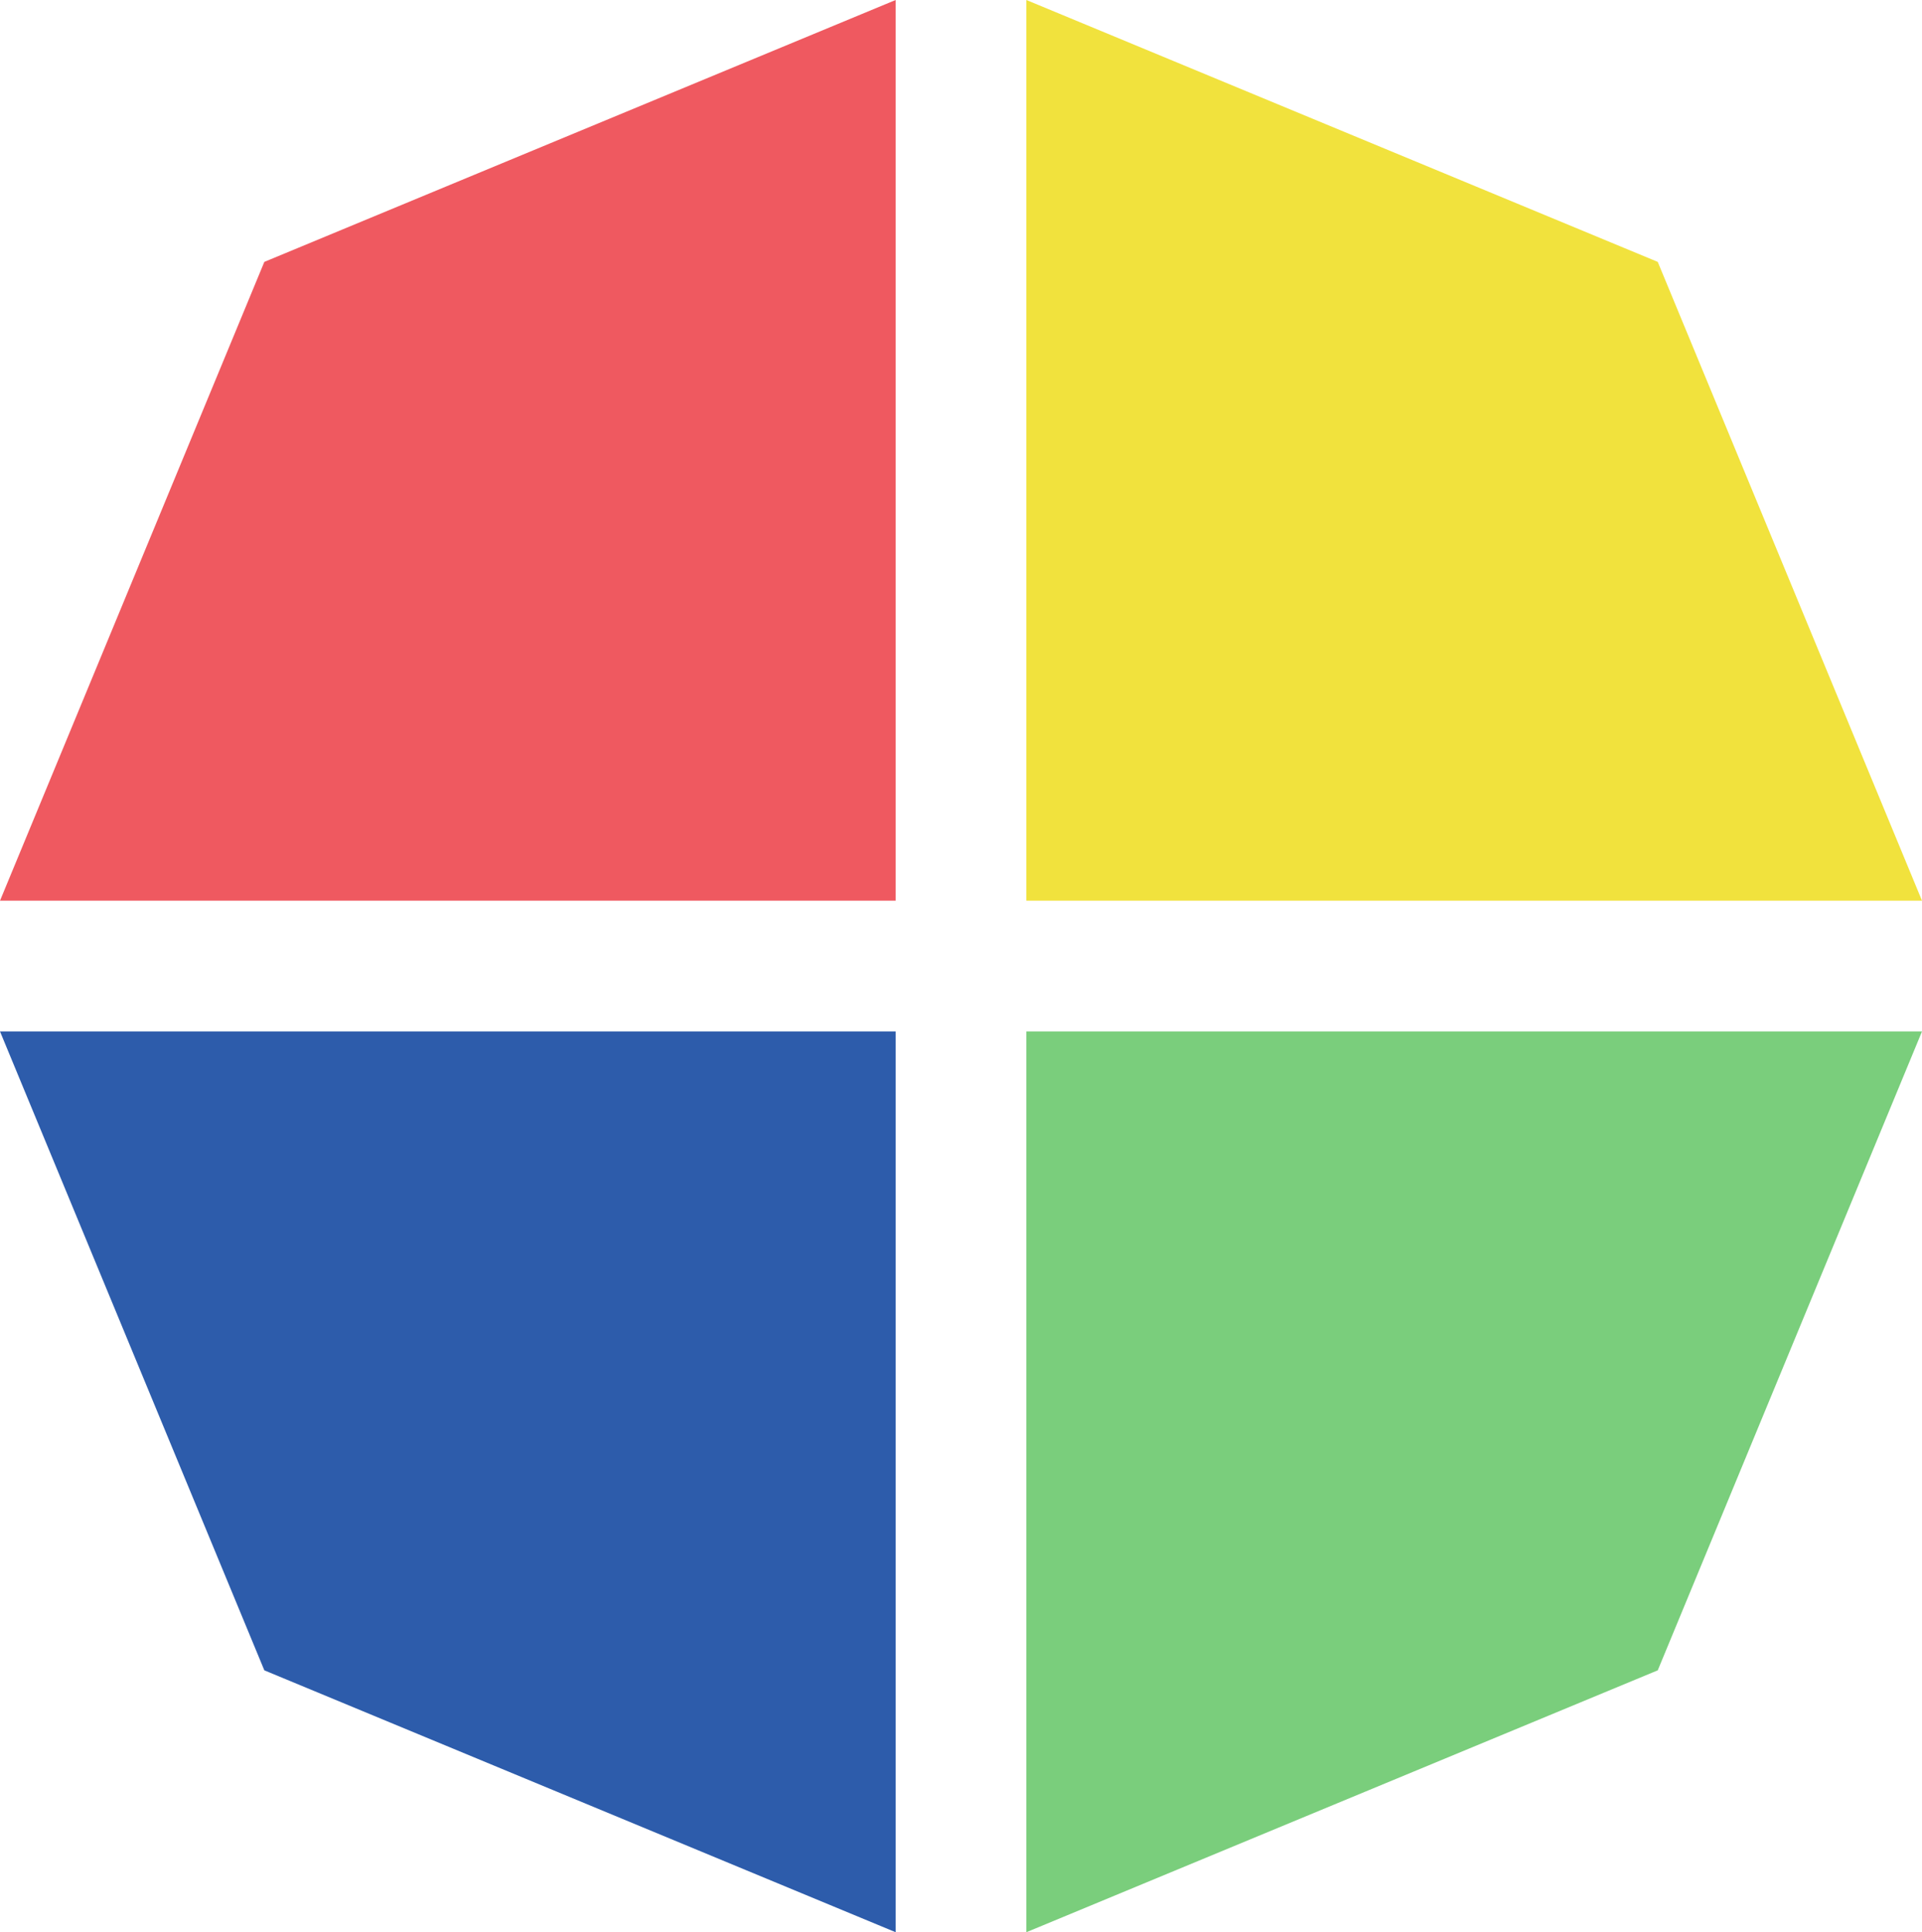
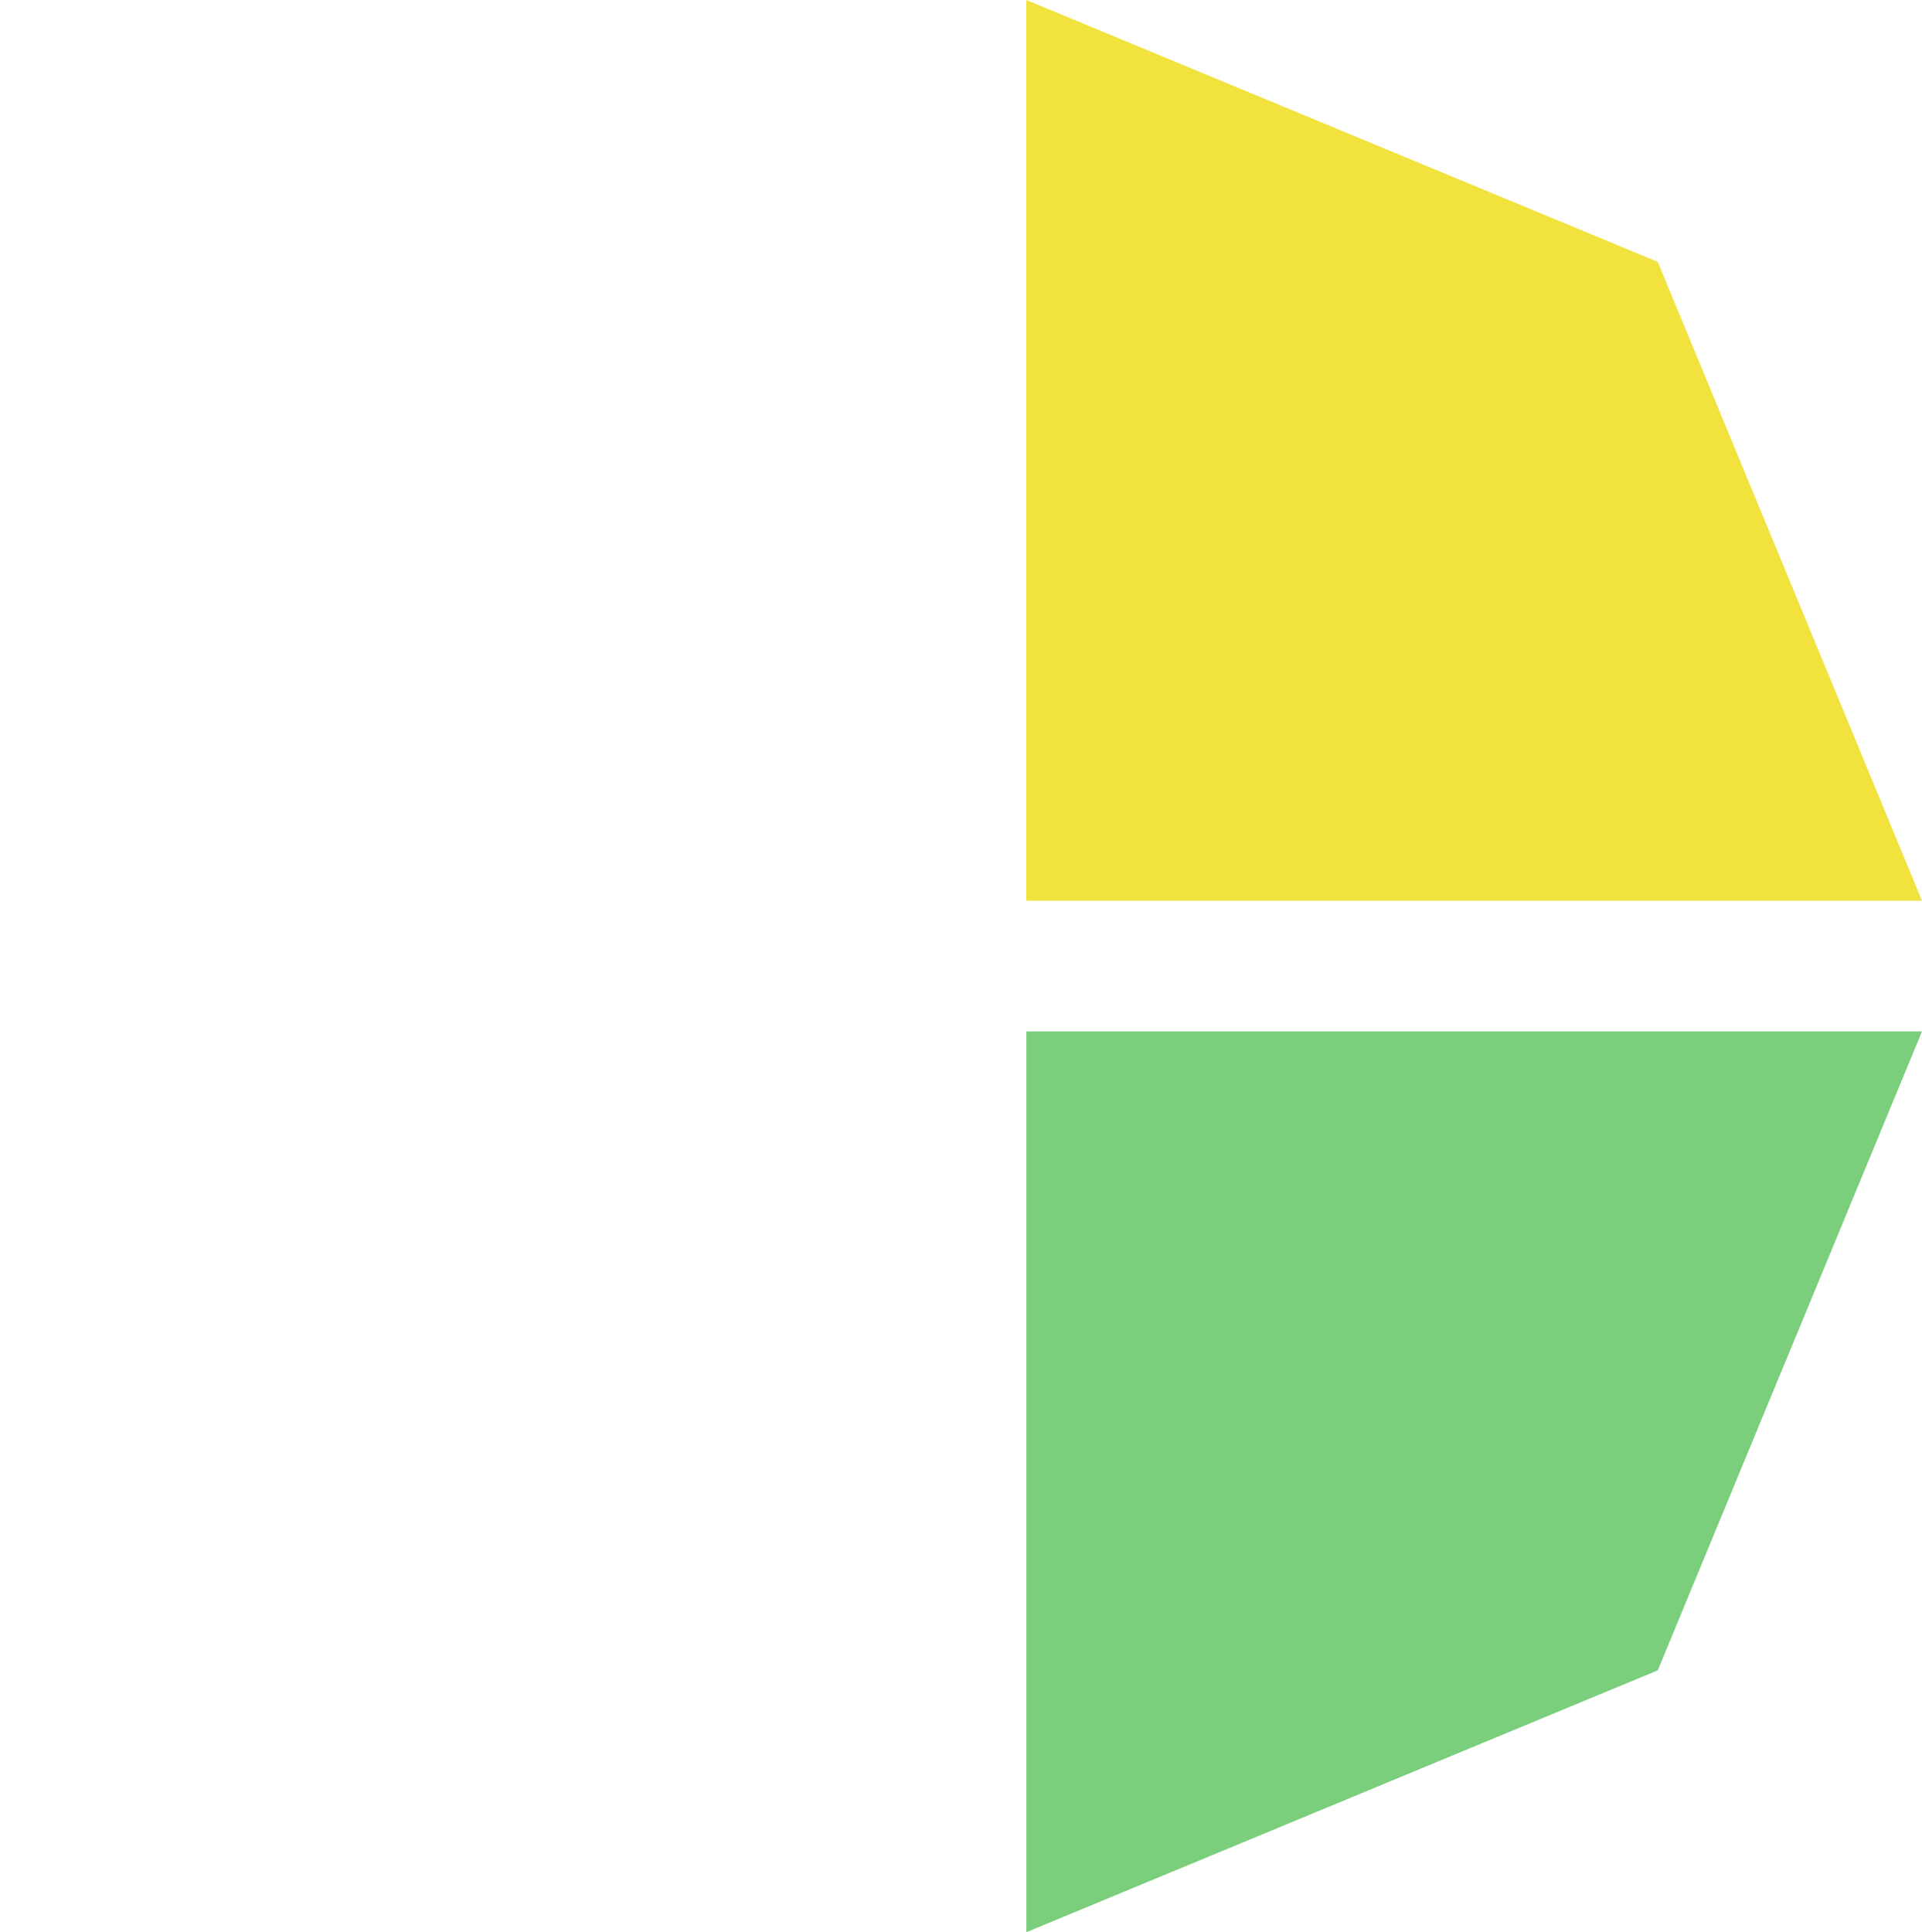
<svg xmlns="http://www.w3.org/2000/svg" id="Layer_1" data-name="Layer 1" viewBox="0 0 235.22 236.47">
  <defs>
    <style>
      .cls-1 {
        fill: #7ace7c;
      }

      .cls-2 {
        fill: #2d5cab;
      }

      .cls-3 {
        fill: #f1e23d;
      }

      .cls-4 {
        fill: #ef5960;
      }
    </style>
  </defs>
  <title>DISC_icon</title>
  <g>
    <polygon class="cls-1" points="125.61 126.23 125.61 236.47 202.88 204.42 235.22 126.23 125.61 126.23" />
-     <polygon class="cls-2" points="109.61 126.23 109.61 236.47 32.35 204.42 0 126.23 109.61 126.23" />
    <polygon class="cls-3" points="125.61 110.23 125.61 0 202.88 32.05 235.22 110.23 125.61 110.23" />
-     <polygon class="cls-4" points="109.61 110.23 109.61 0 32.35 32.05 0 110.23 109.61 110.23" />
  </g>
</svg>